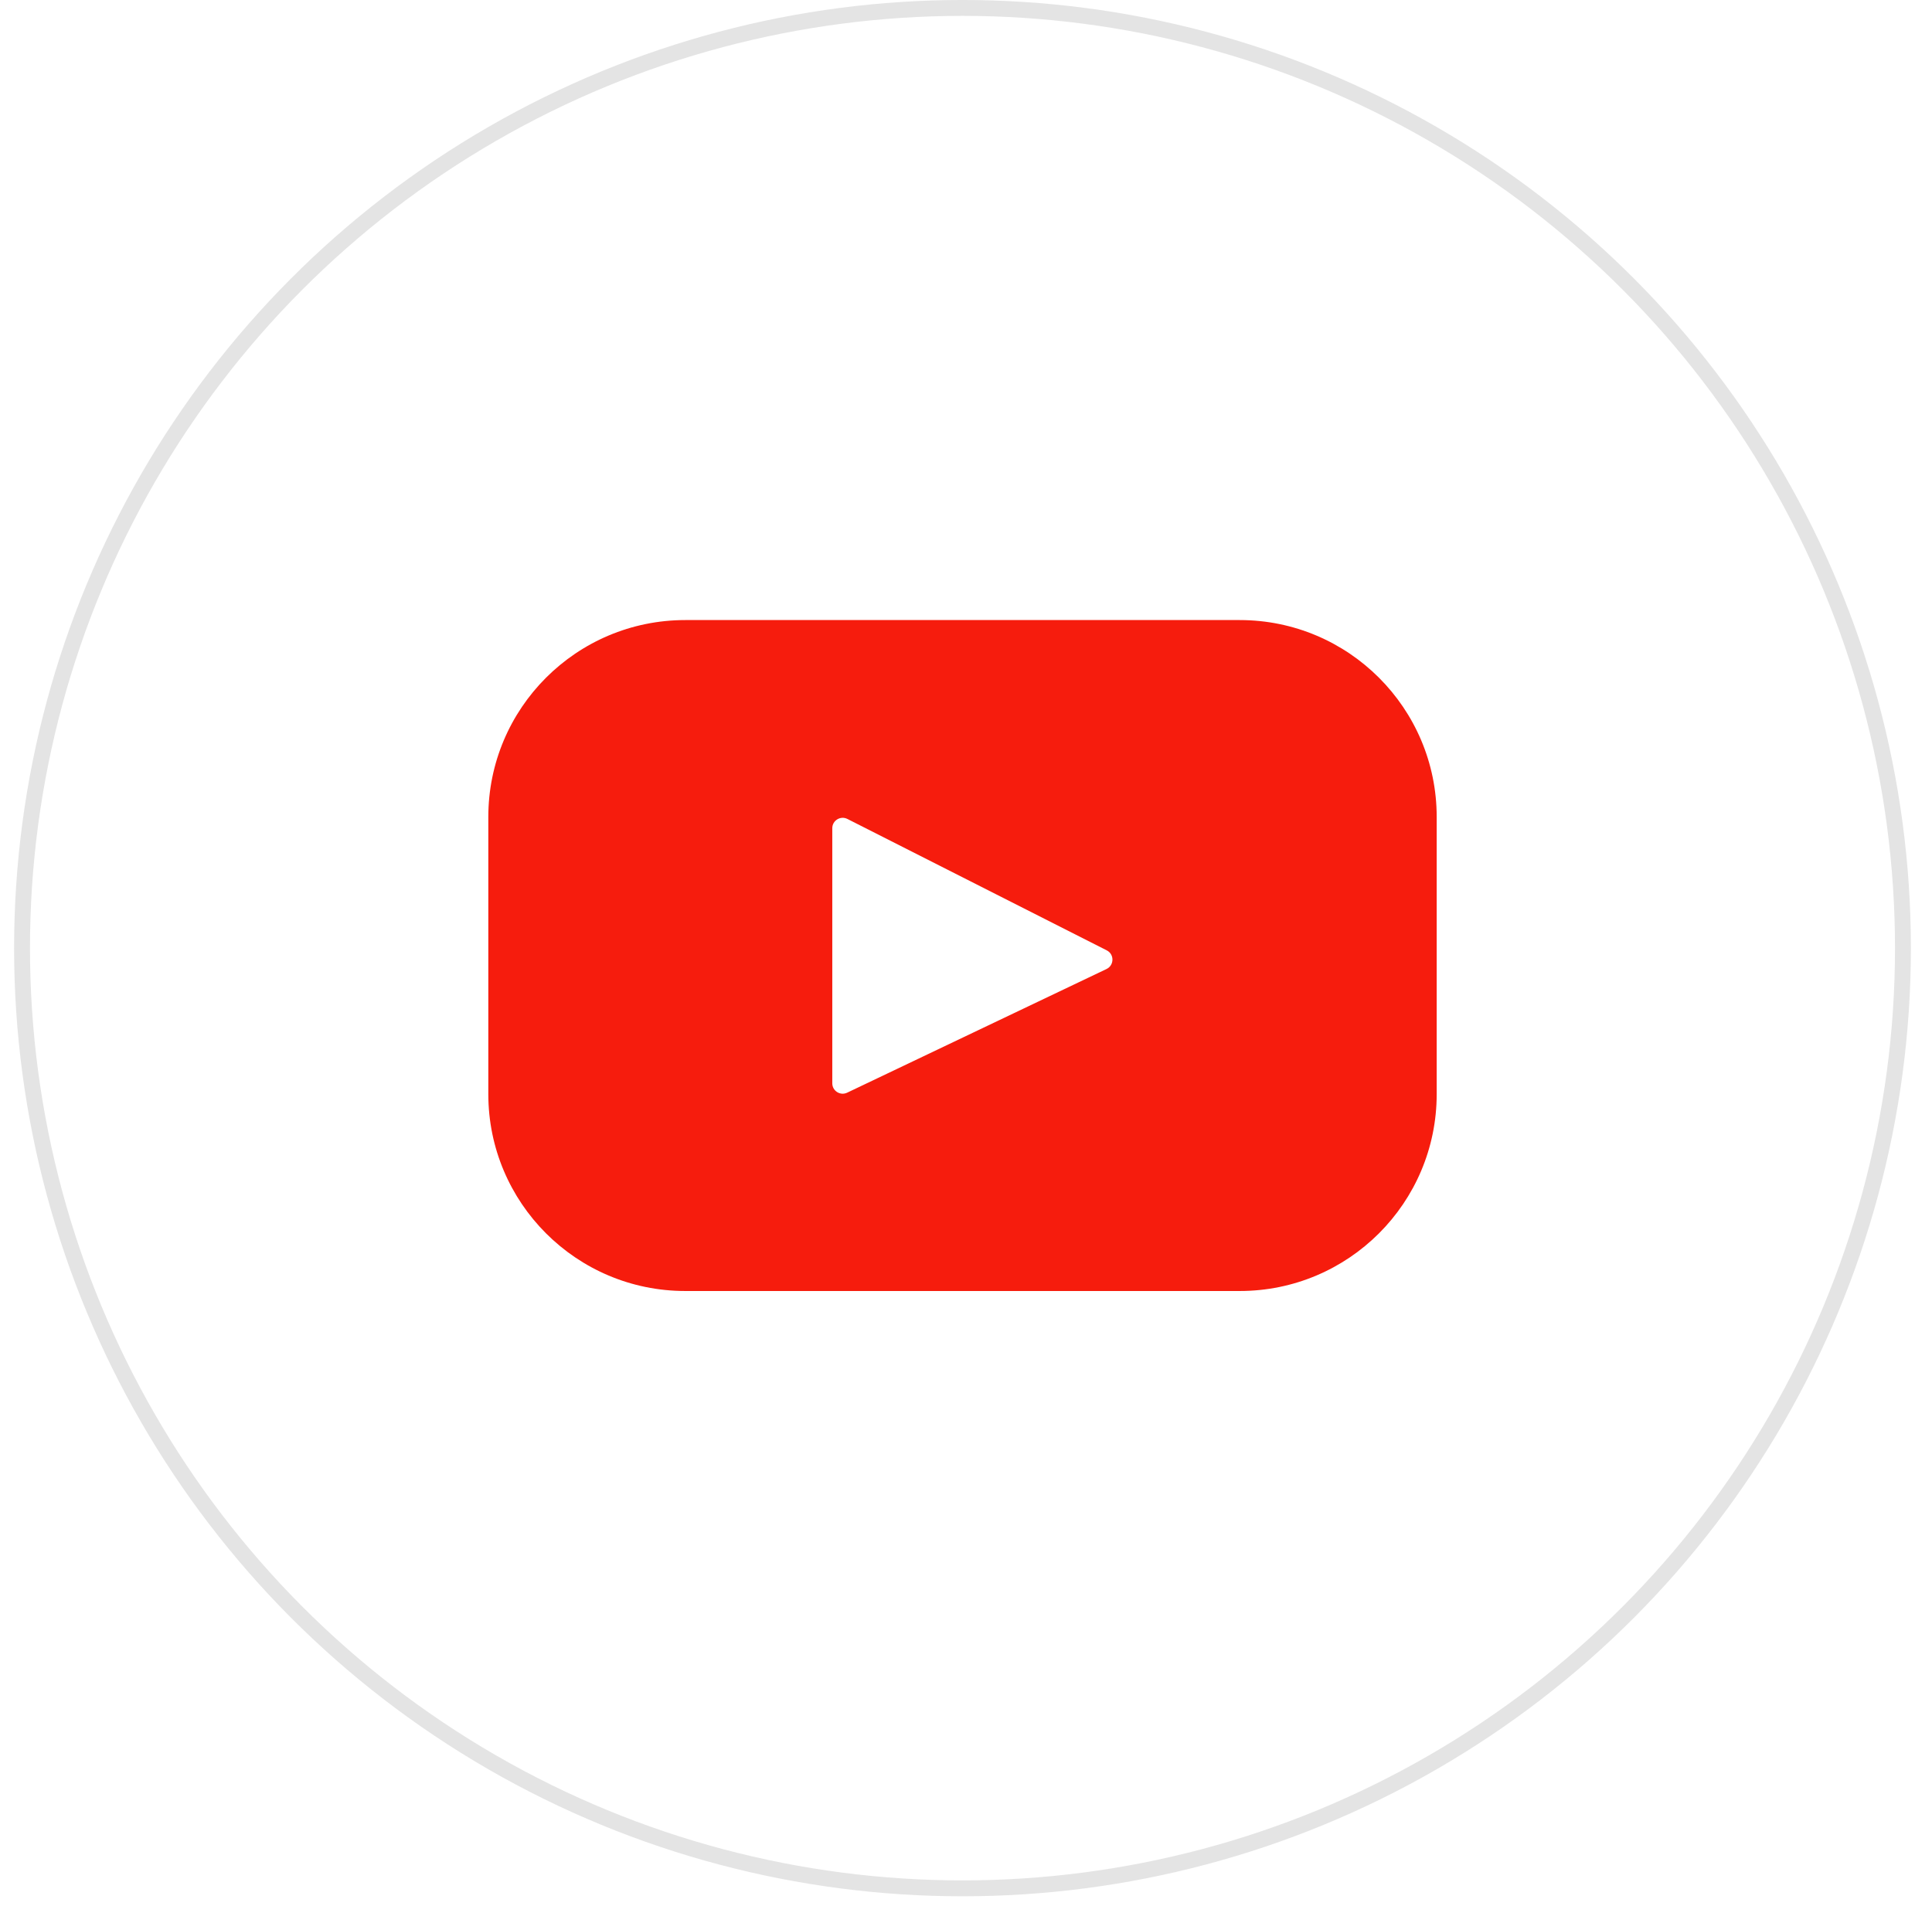
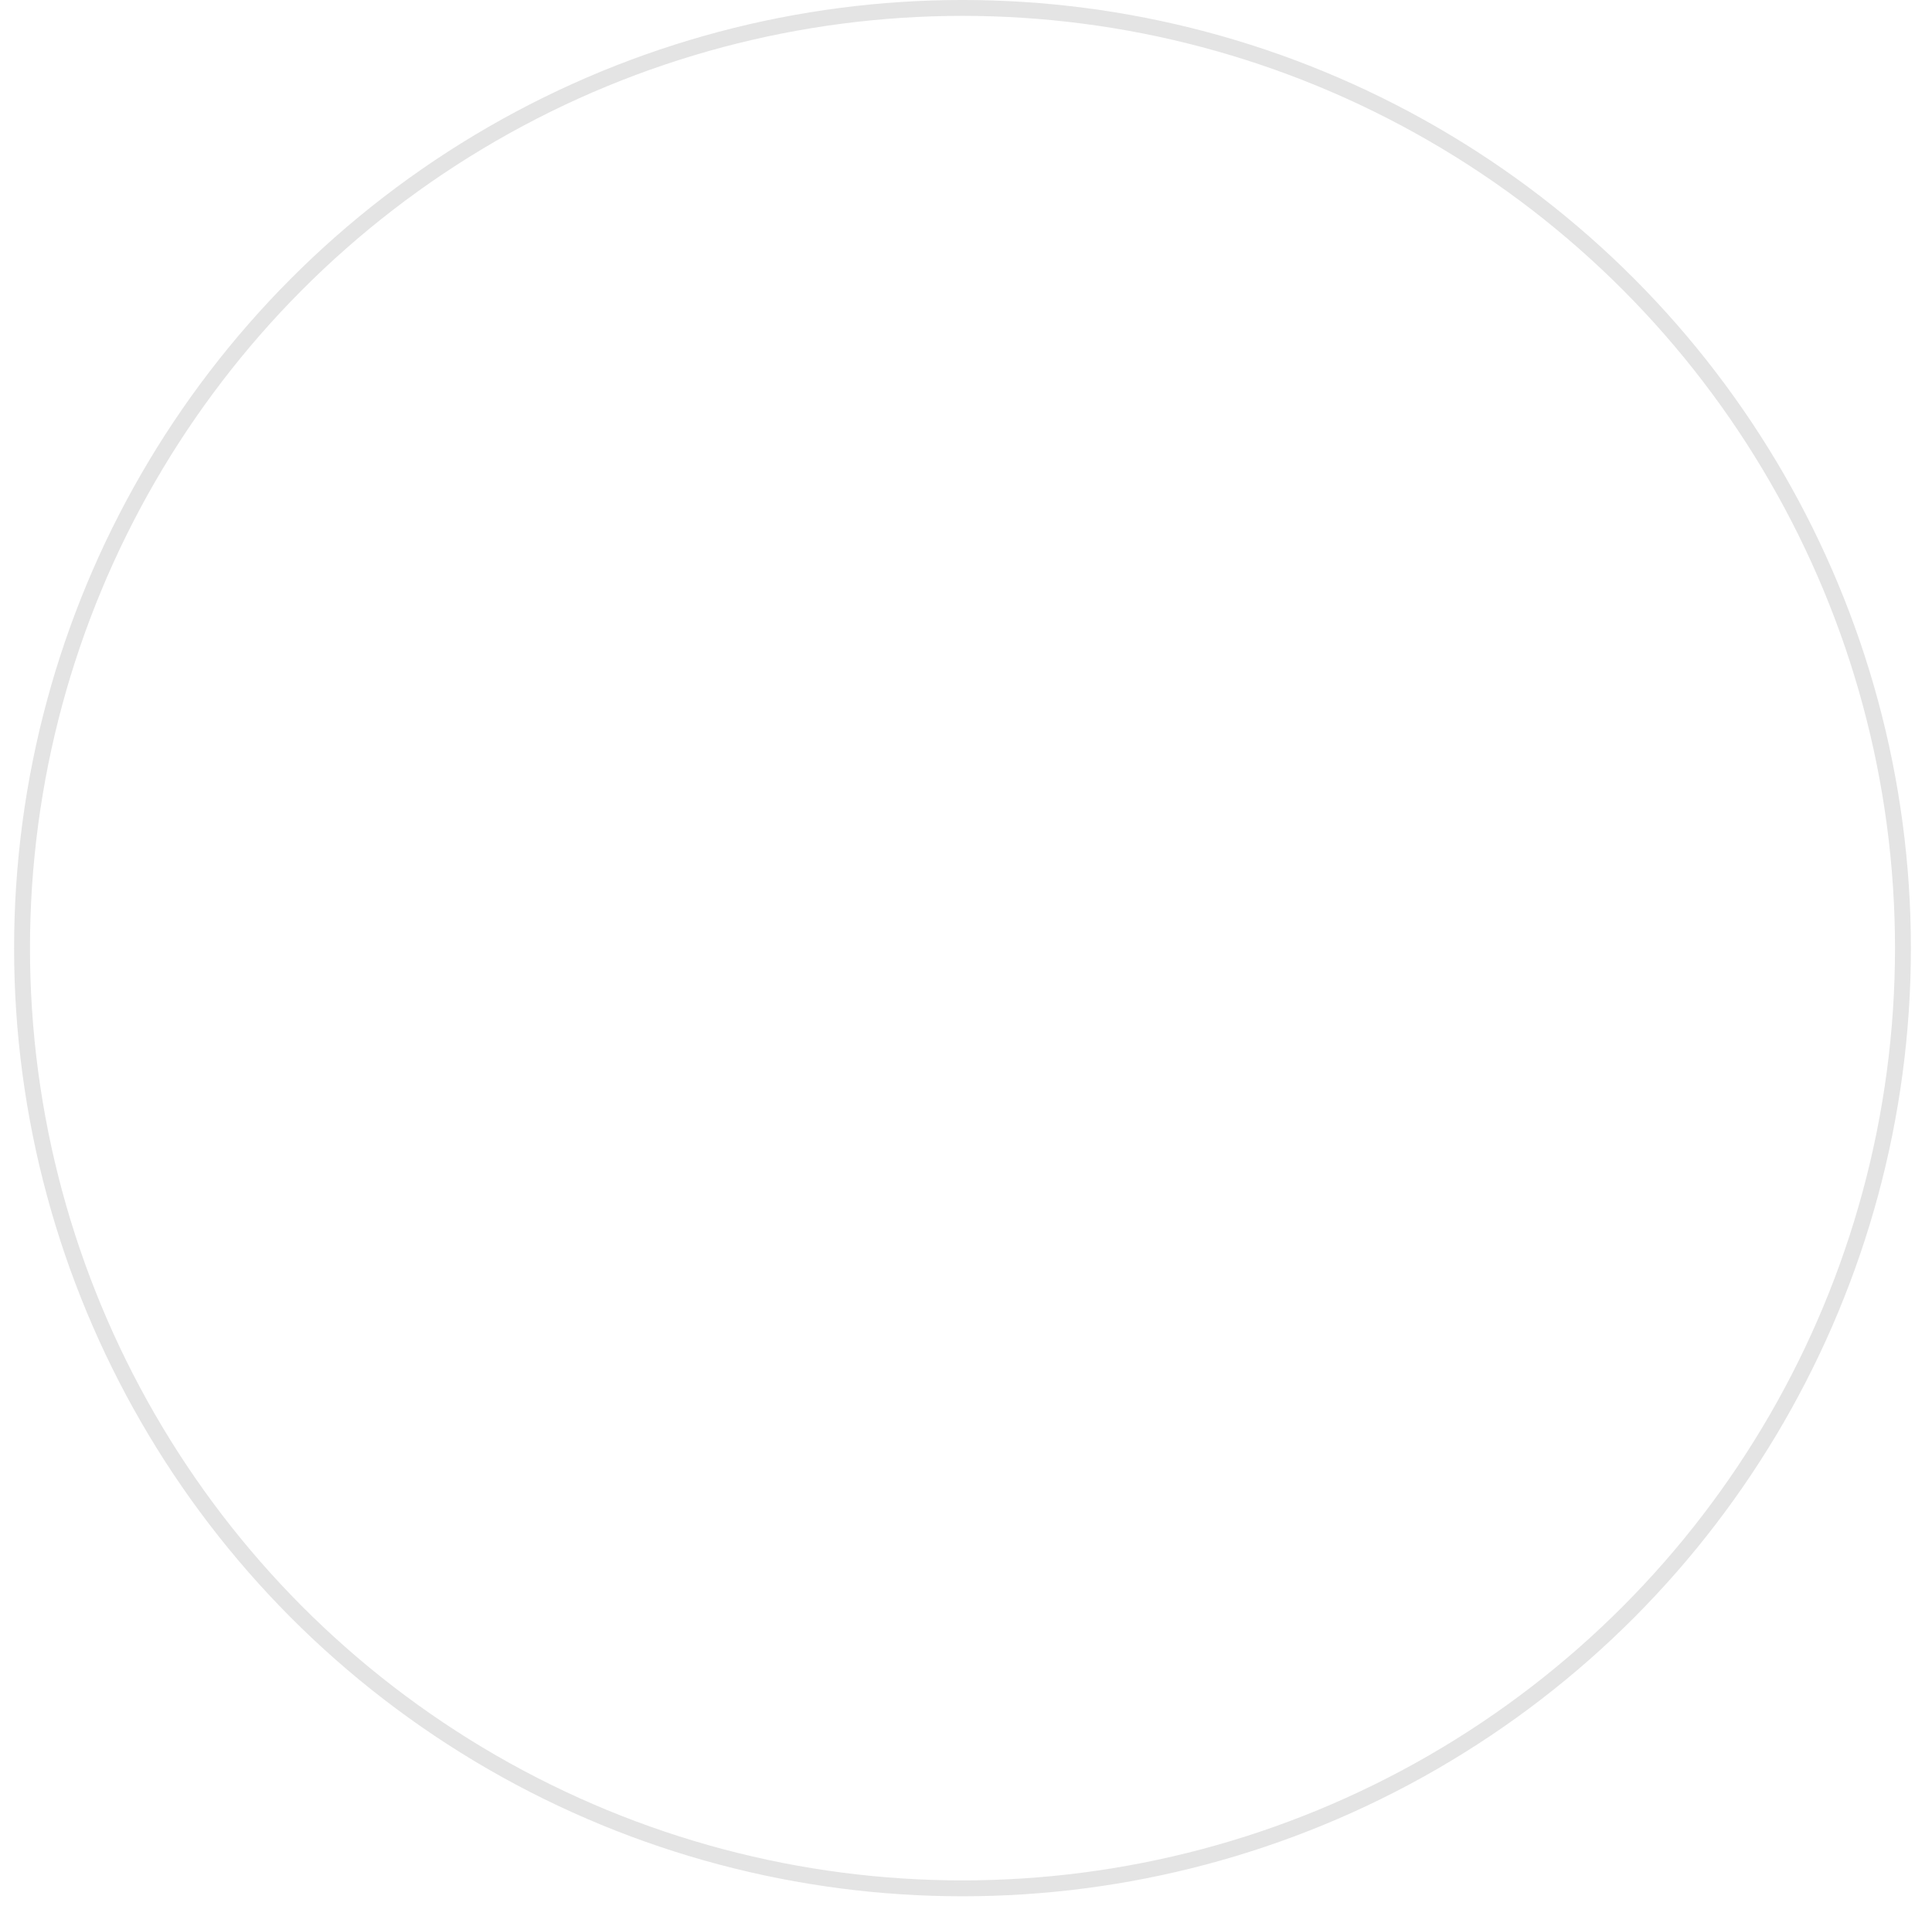
<svg xmlns="http://www.w3.org/2000/svg" width="76" height="75" viewBox="0 0 76 75" fill="none">
  <circle cx="37.862" cy="37.307" r="36.995" stroke="#E4E4E4" stroke-width="0.625" />
-   <path d="M48.767 24.398H26.957C22.677 24.398 19.209 27.867 19.209 32.147V43.05C19.209 47.329 22.677 50.798 26.957 50.798H48.767C53.047 50.798 56.516 47.329 56.516 43.05V32.147C56.516 27.867 53.047 24.398 48.767 24.398ZM43.527 38.129L33.326 42.994C33.054 43.124 32.74 42.926 32.74 42.625V32.589C32.74 32.284 33.062 32.086 33.335 32.224L43.536 37.394C43.84 37.547 43.834 37.982 43.527 38.129Z" fill="#F61C0D" />
</svg>